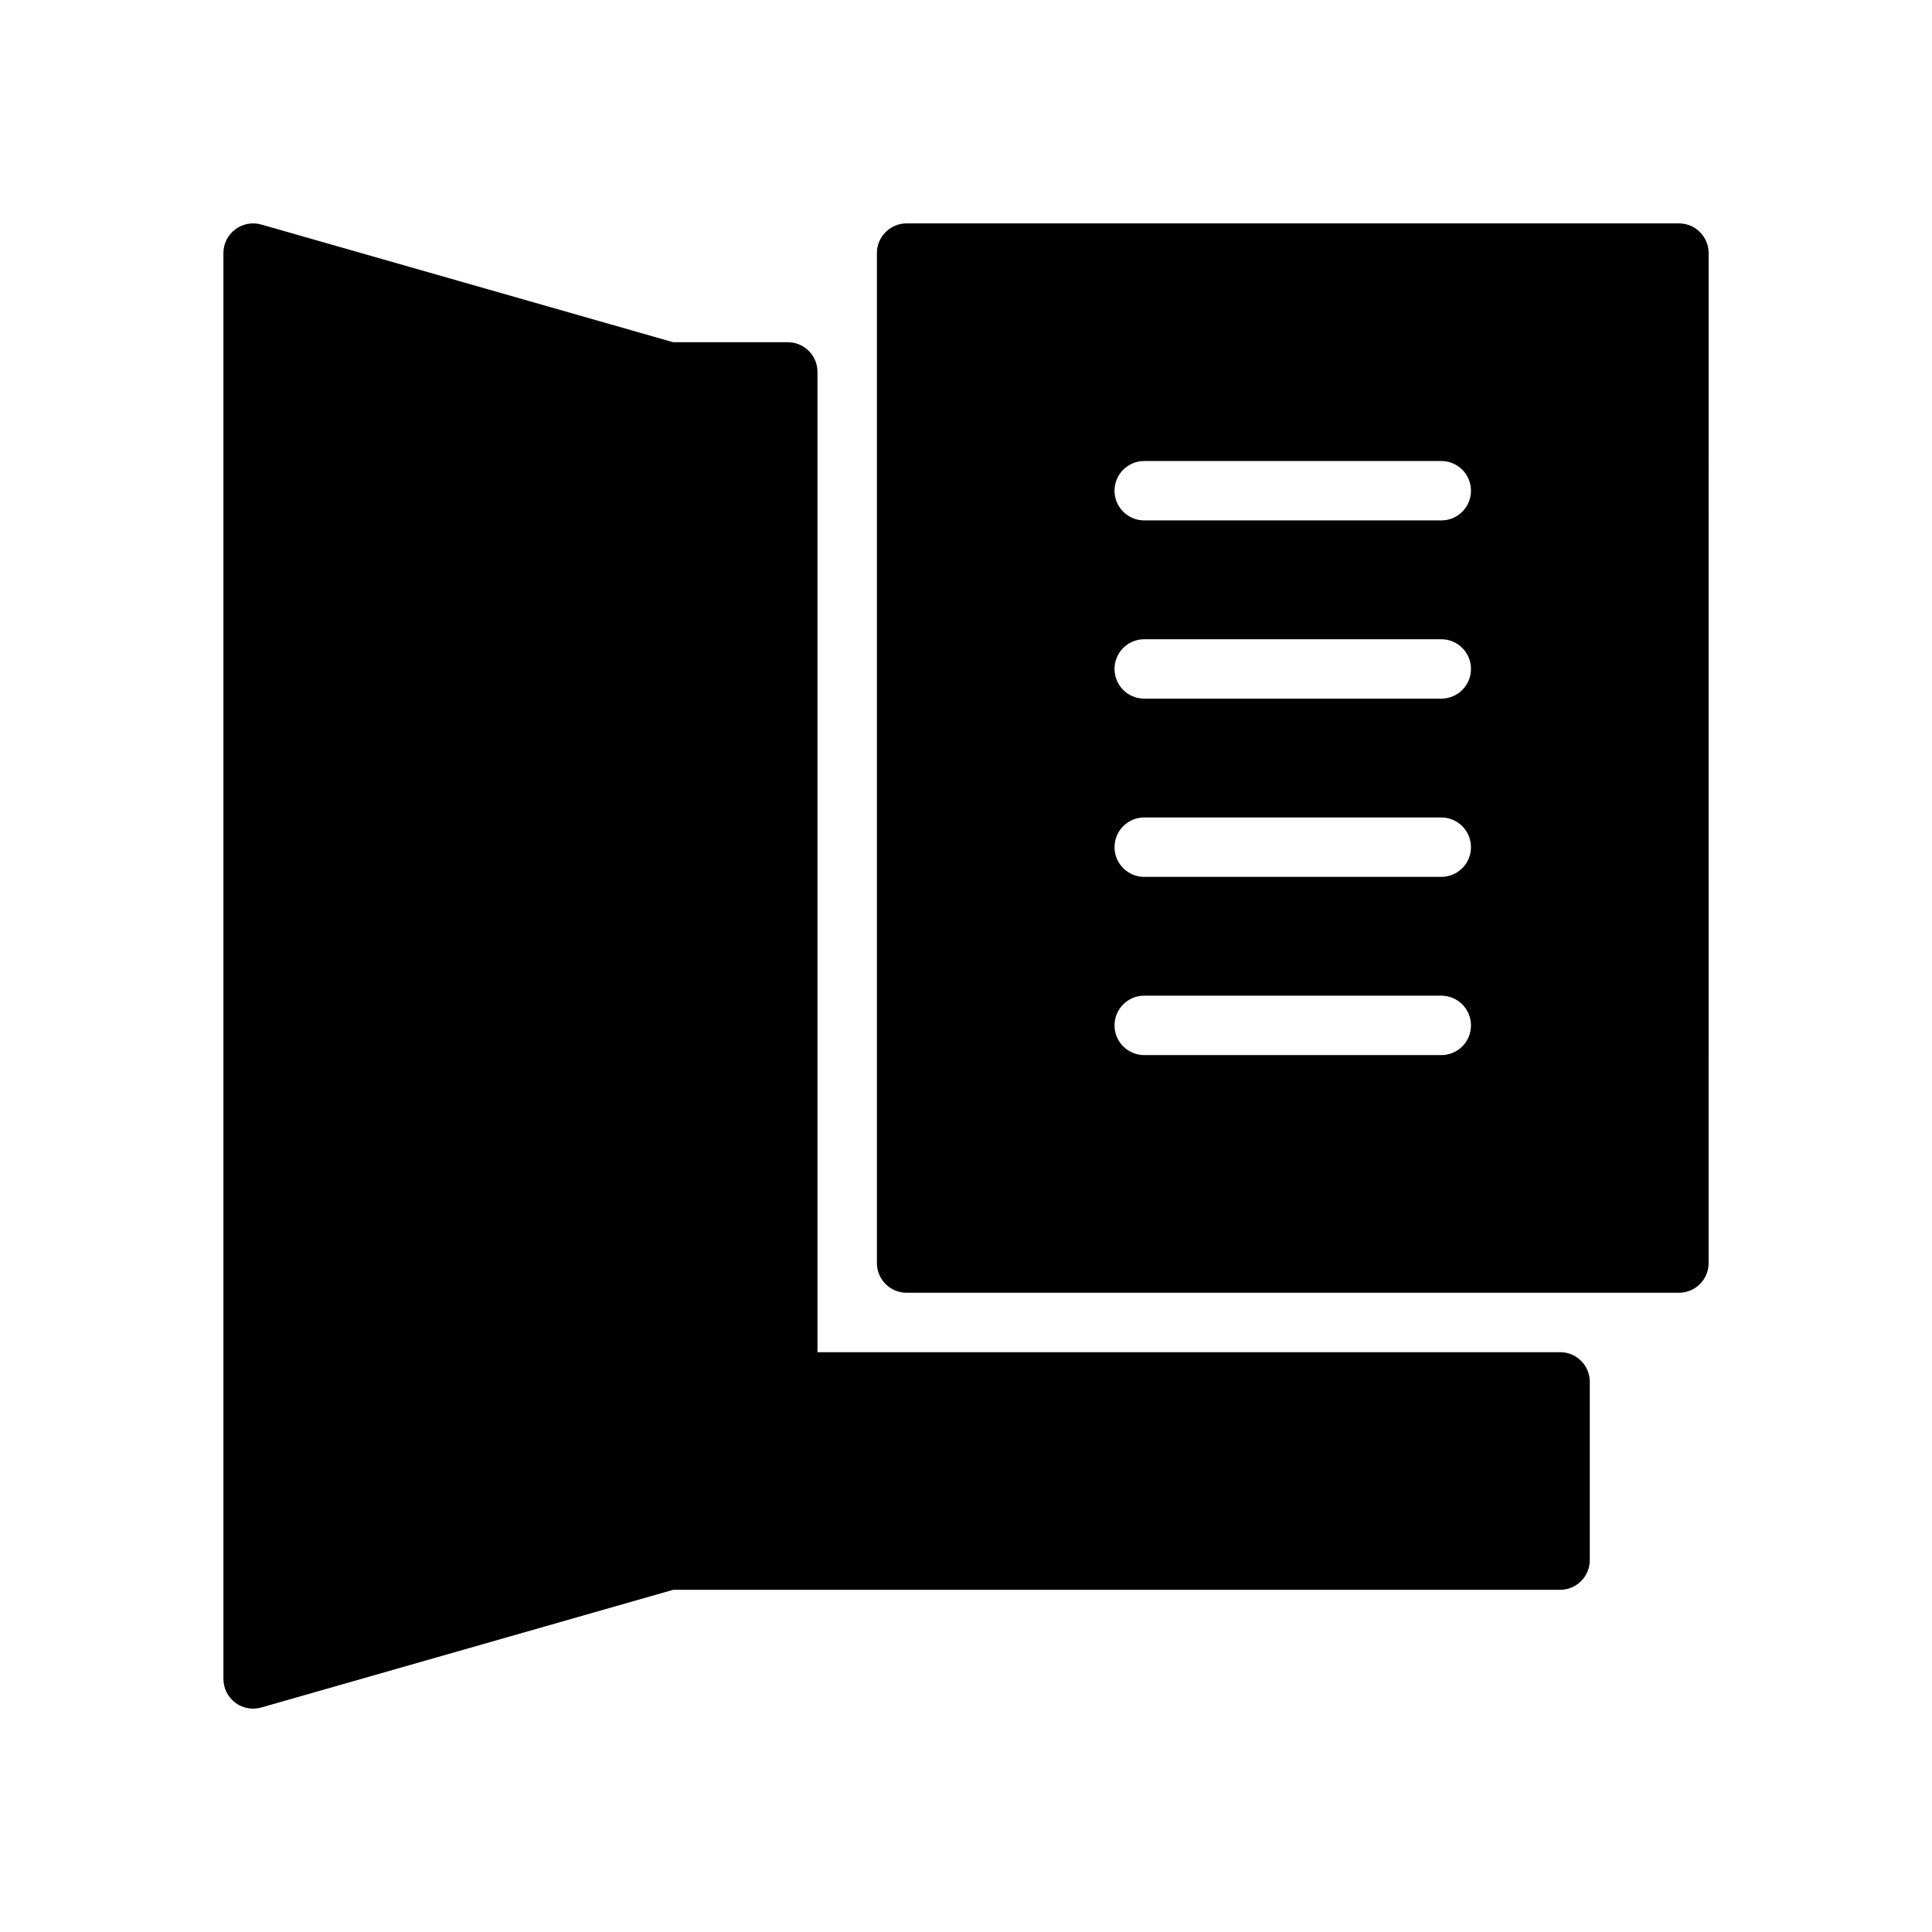
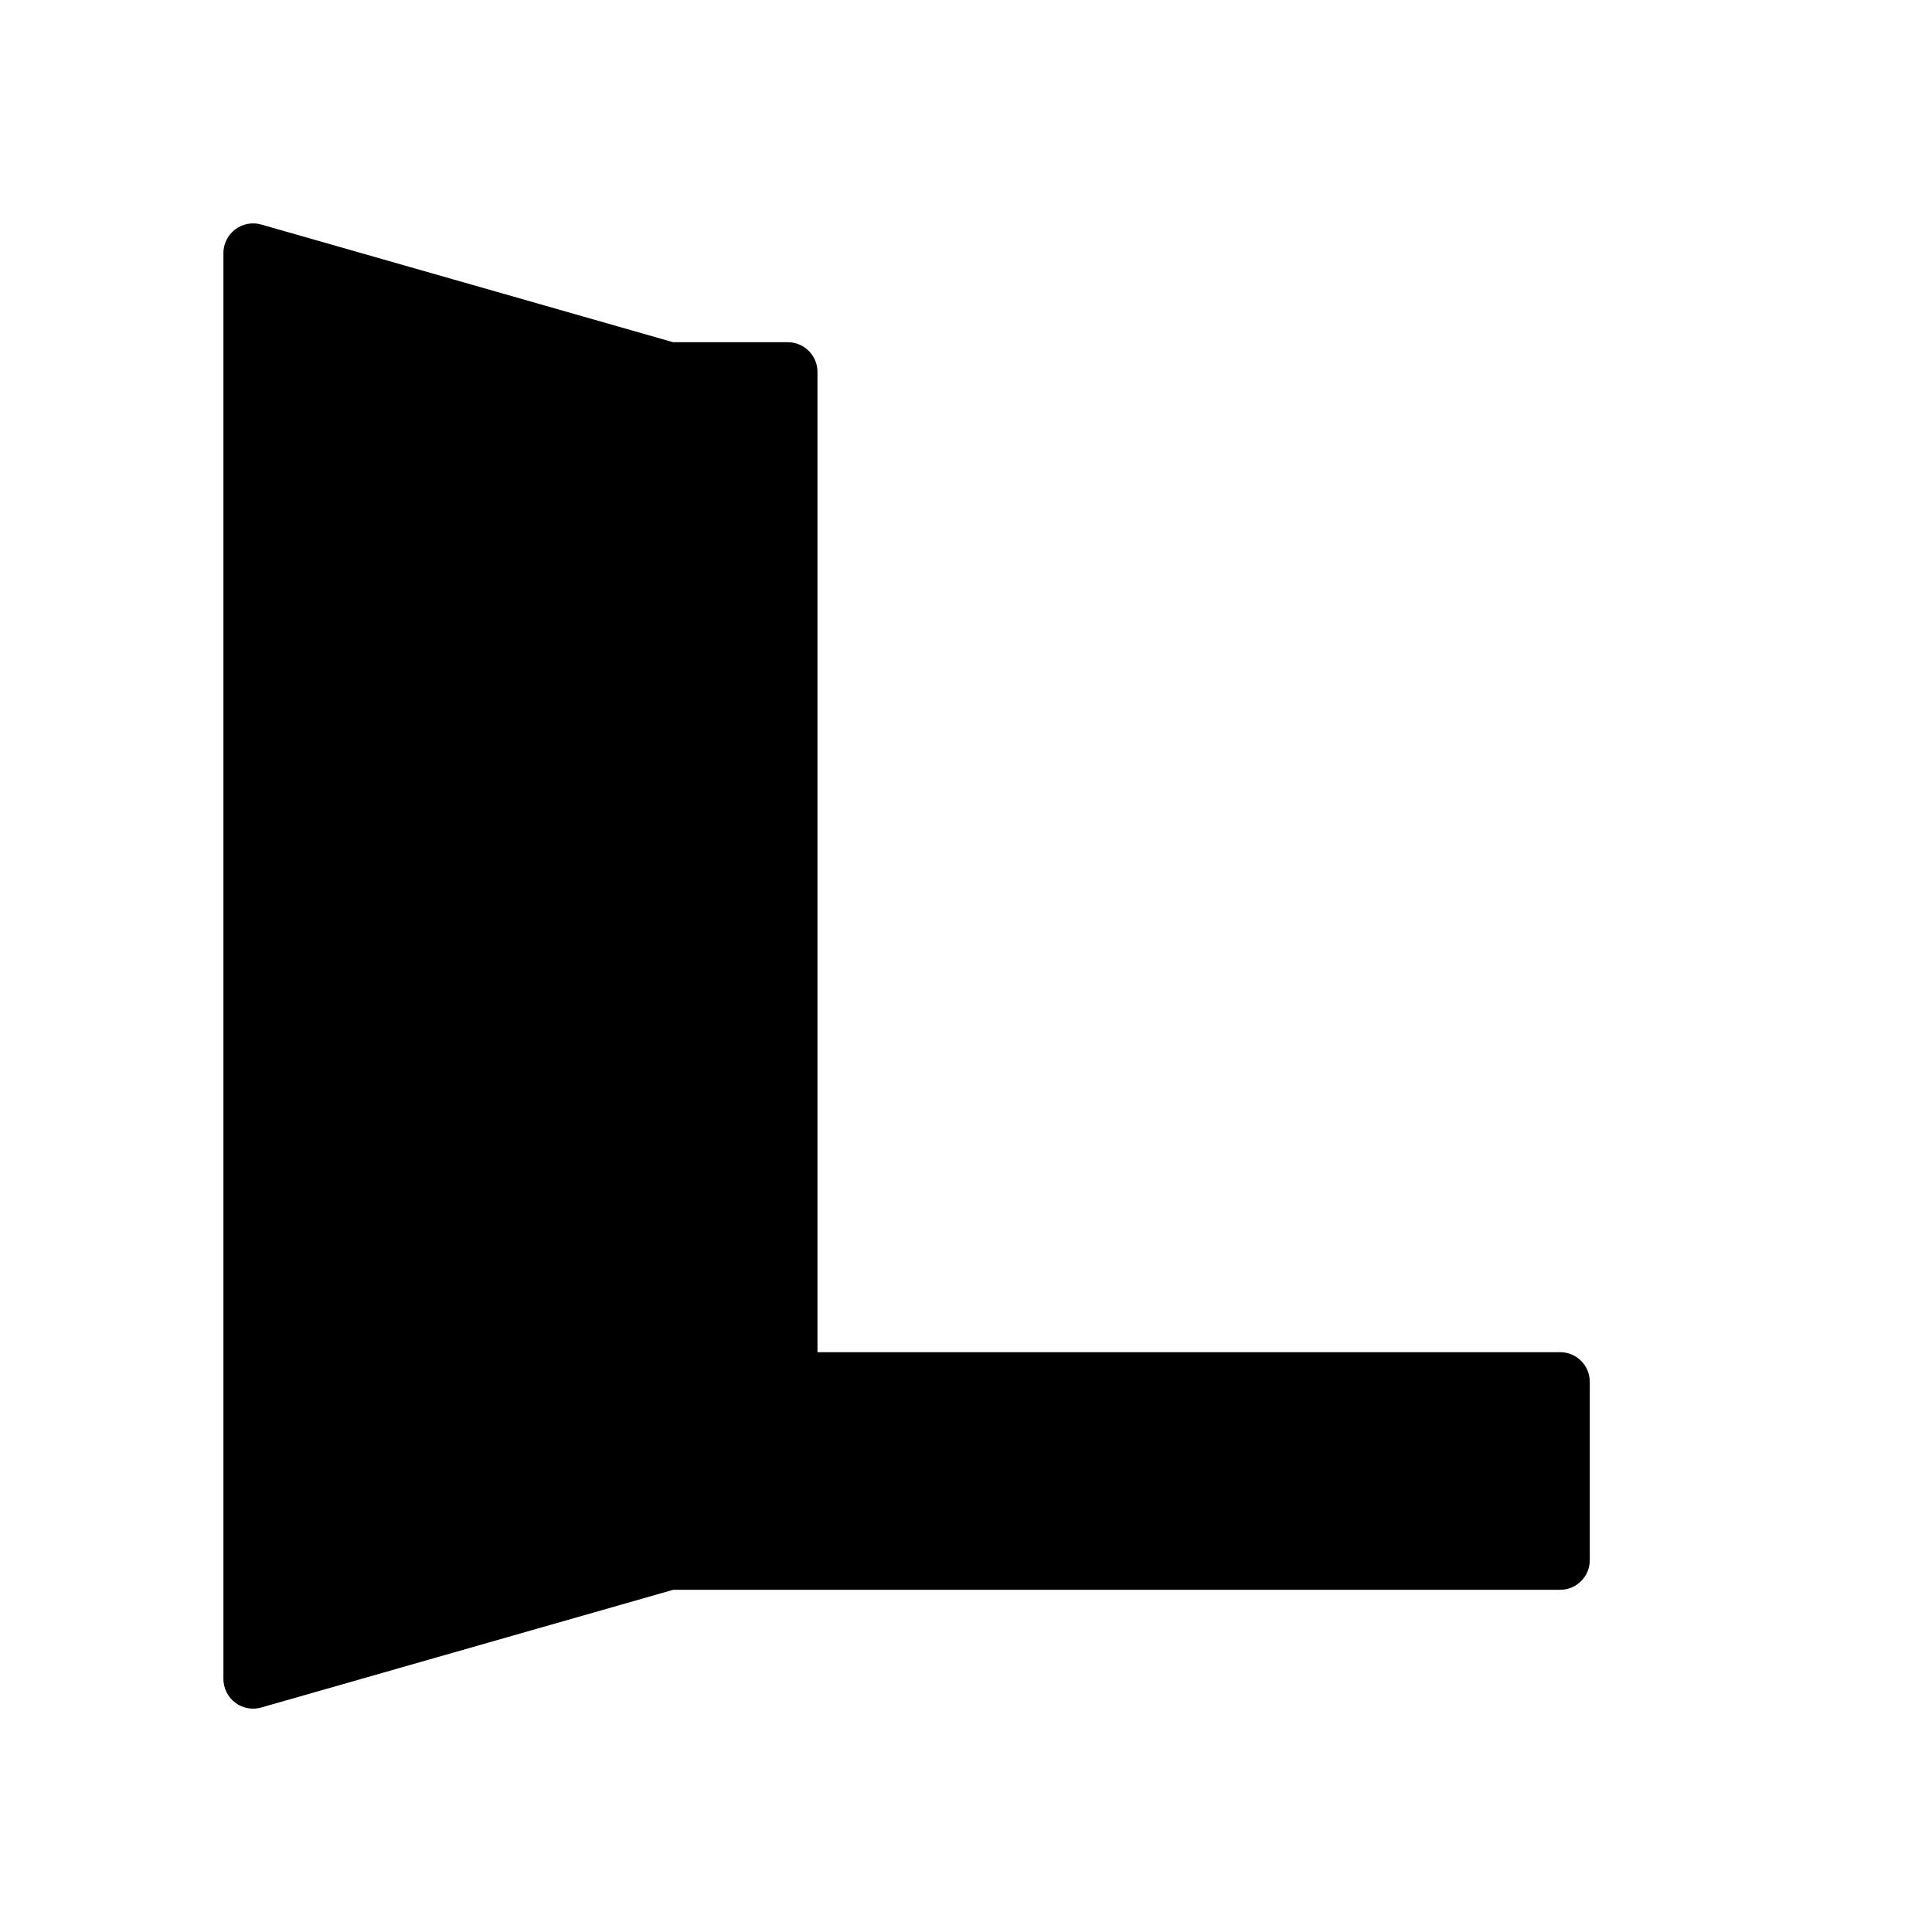
<svg xmlns="http://www.w3.org/2000/svg" fill="#000000" width="800px" height="800px" version="1.1" viewBox="144 144 512 512">
  <g>
-     <path d="m588.93 203.2h-204.67c-4.344 0-7.871 3.527-7.871 7.871v267.65c0 4.352 3.527 7.871 7.871 7.871h204.67c4.352 0 7.871-3.519 7.871-7.871l0.004-267.65c0-4.348-3.519-7.871-7.875-7.871zm-62.977 220.41h-78.719c-4.352 0-7.871-3.519-7.871-7.871 0-4.352 3.519-7.871 7.871-7.871h78.719c4.352 0 7.871 3.519 7.871 7.871 0.004 4.356-3.516 7.871-7.871 7.871zm0-47.23h-78.719c-4.352 0-7.871-3.527-7.871-7.871s3.519-7.871 7.871-7.871h78.719c4.352 0 7.871 3.527 7.871 7.871 0.004 4.344-3.516 7.871-7.871 7.871zm0-47.234h-78.719c-4.352 0-7.871-3.527-7.871-7.871s3.519-7.871 7.871-7.871h78.719c4.352 0 7.871 3.527 7.871 7.871 0.004 4.348-3.516 7.871-7.871 7.871zm0-47.23h-78.719c-4.352 0-7.871-3.527-7.871-7.871s3.519-7.871 7.871-7.871h78.719c4.352 0 7.871 3.527 7.871 7.871 0.004 4.344-3.516 7.871-7.871 7.871z" />
    <path d="m557.44 502.34h-196.8v-259.78c0-4.344-3.527-7.871-7.871-7.871h-30.387l-109.14-31.184c-2.379-0.684-4.934-0.203-6.902 1.285-1.969 1.488-3.133 3.809-3.133 6.281v377.86c0 2.465 1.156 4.793 3.133 6.289 1.375 1.043 3.047 1.586 4.738 1.586 0.723 0 1.457-0.102 2.164-0.301l109.16-31.188h235.04c4.352 0 7.871-3.519 7.871-7.871v-47.23c0.004-4.356-3.516-7.875-7.871-7.875z" />
  </g>
</svg>